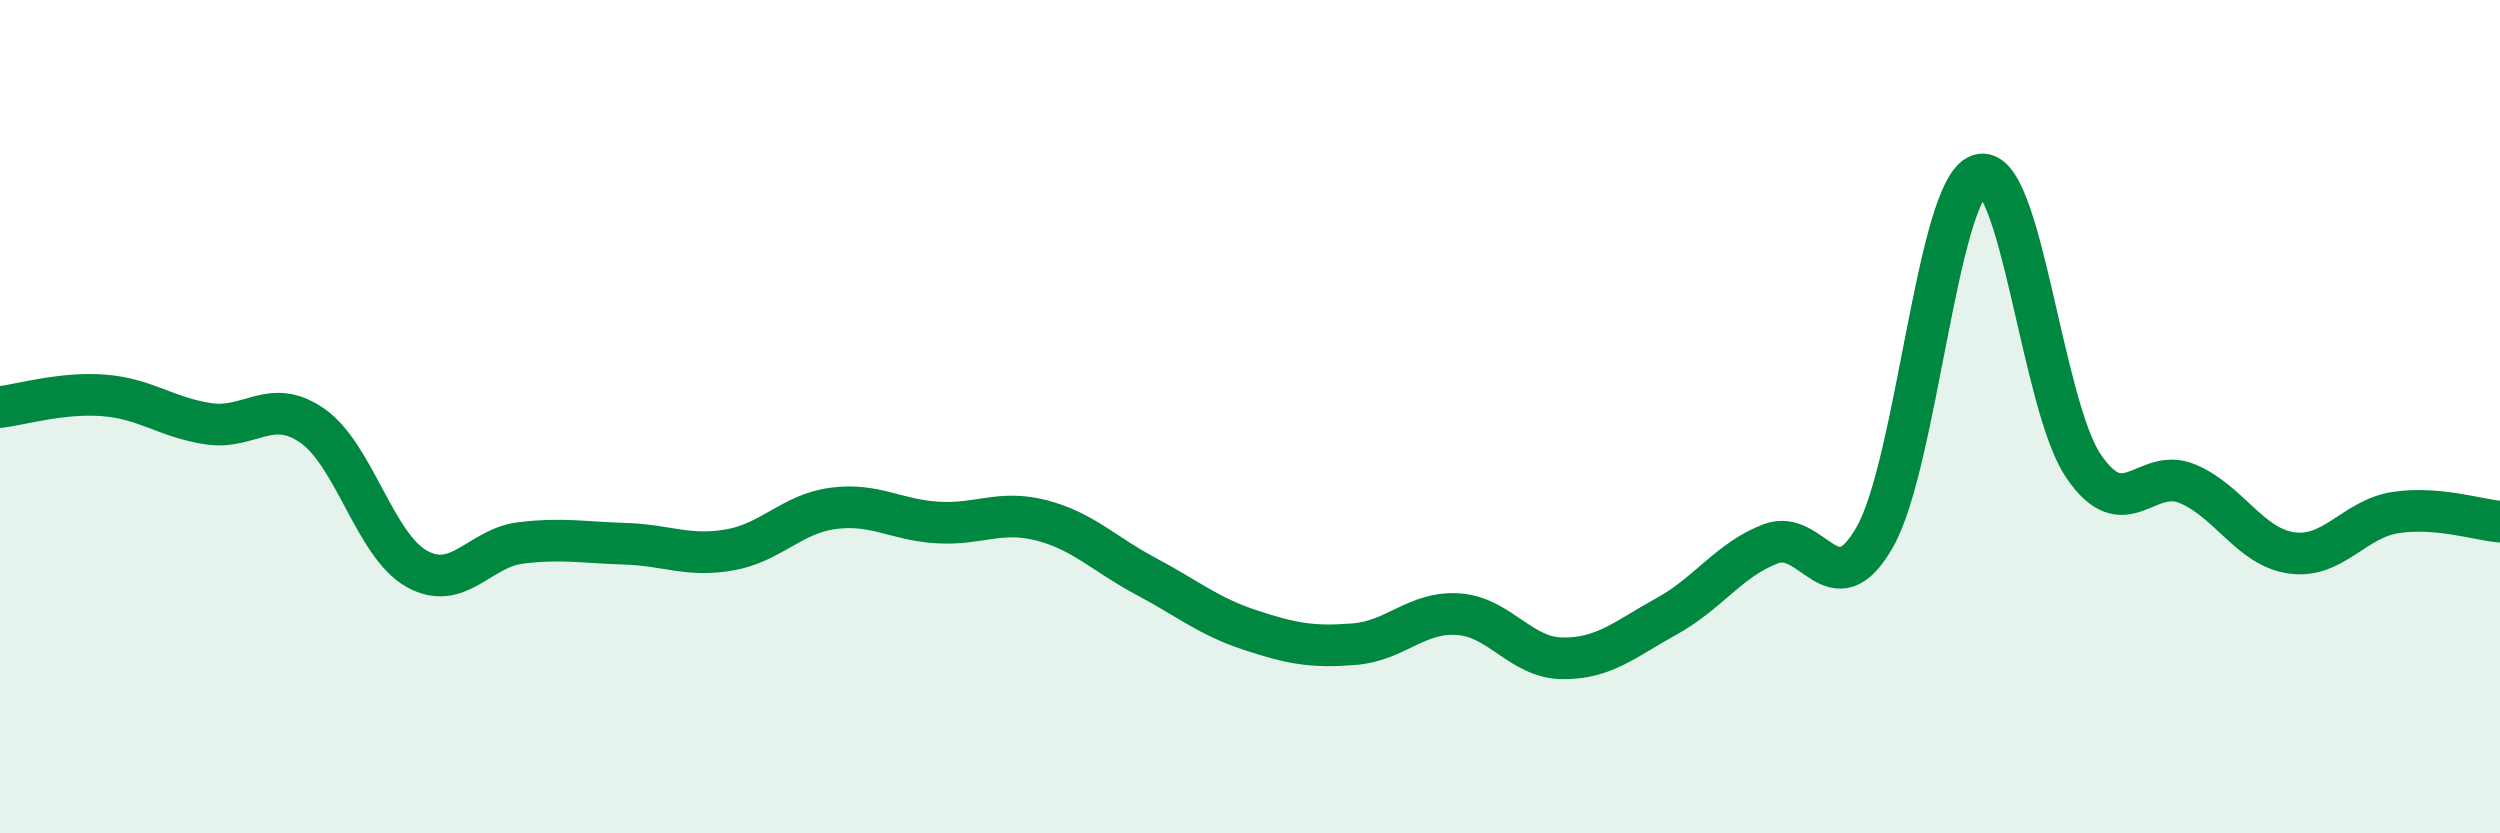
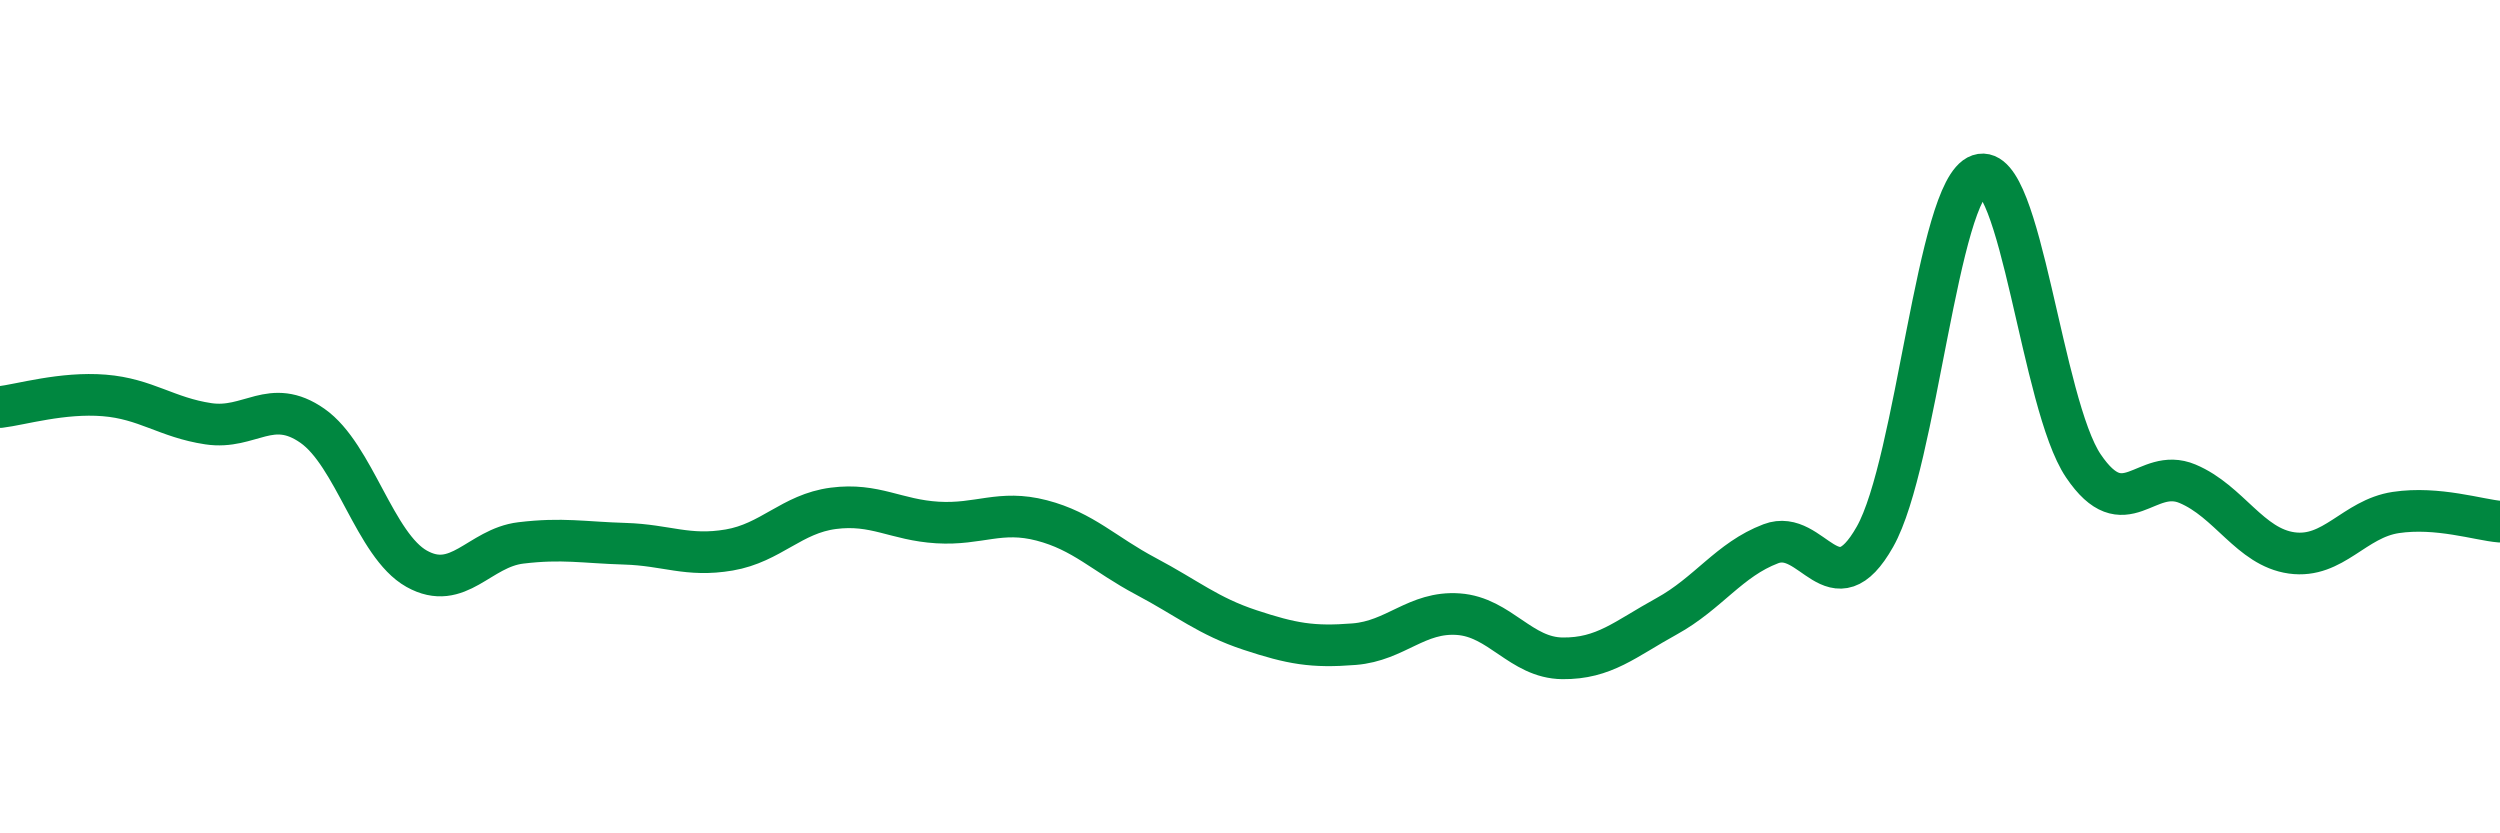
<svg xmlns="http://www.w3.org/2000/svg" width="60" height="20" viewBox="0 0 60 20">
-   <path d="M 0,9.77 C 0.5,9.71 1.5,9.41 2.5,9.49 C 3.5,9.57 4,10.02 5,10.17 C 6,10.32 6.5,9.52 7.5,10.22 C 8.5,10.92 9,13.09 10,13.65 C 11,14.21 11.5,13.15 12.5,13.03 C 13.5,12.91 14,13.02 15,13.05 C 16,13.08 16.5,13.37 17.5,13.2 C 18.5,13.03 19,12.33 20,12.2 C 21,12.07 21.5,12.48 22.5,12.54 C 23.5,12.6 24,12.23 25,12.49 C 26,12.75 26.5,13.3 27.5,13.83 C 28.5,14.36 29,14.79 30,15.12 C 31,15.45 31.5,15.54 32.5,15.46 C 33.5,15.38 34,14.67 35,14.74 C 36,14.81 36.5,15.79 37.5,15.8 C 38.5,15.81 39,15.34 40,14.79 C 41,14.24 41.5,13.43 42.5,13.05 C 43.5,12.67 44,14.65 45,12.88 C 46,11.11 46.5,4.54 47.5,4.2 C 48.5,3.86 49,9.7 50,11.18 C 51,12.66 51.5,11.19 52.5,11.61 C 53.5,12.03 54,13.13 55,13.27 C 56,13.41 56.5,12.45 57.5,12.3 C 58.5,12.15 59.5,12.48 60,12.52L60 20L0 20Z" fill="#008740" opacity="0.1" stroke-linecap="round" stroke-linejoin="round" />
  <path d="M 0,9.77 C 0.5,9.71 1.5,9.41 2.5,9.49 C 3.5,9.57 4,10.02 5,10.17 C 6,10.32 6.5,9.52 7.5,10.22 C 8.5,10.92 9,13.09 10,13.65 C 11,14.21 11.5,13.15 12.5,13.03 C 13.5,12.91 14,13.02 15,13.05 C 16,13.08 16.5,13.37 17.5,13.2 C 18.5,13.03 19,12.33 20,12.2 C 21,12.07 21.5,12.48 22.5,12.54 C 23.5,12.6 24,12.23 25,12.49 C 26,12.75 26.5,13.3 27.5,13.83 C 28.5,14.36 29,14.79 30,15.12 C 31,15.45 31.5,15.54 32.5,15.46 C 33.5,15.38 34,14.67 35,14.74 C 36,14.81 36.5,15.79 37.5,15.8 C 38.5,15.81 39,15.34 40,14.79 C 41,14.24 41.5,13.43 42.5,13.05 C 43.5,12.67 44,14.65 45,12.88 C 46,11.11 46.5,4.54 47.5,4.2 C 48.5,3.86 49,9.7 50,11.18 C 51,12.66 51.5,11.19 52.5,11.61 C 53.5,12.03 54,13.13 55,13.27 C 56,13.41 56.5,12.45 57.5,12.3 C 58.5,12.15 59.5,12.48 60,12.52" stroke="#008740" stroke-width="1" fill="none" stroke-linecap="round" stroke-linejoin="round" />
</svg>